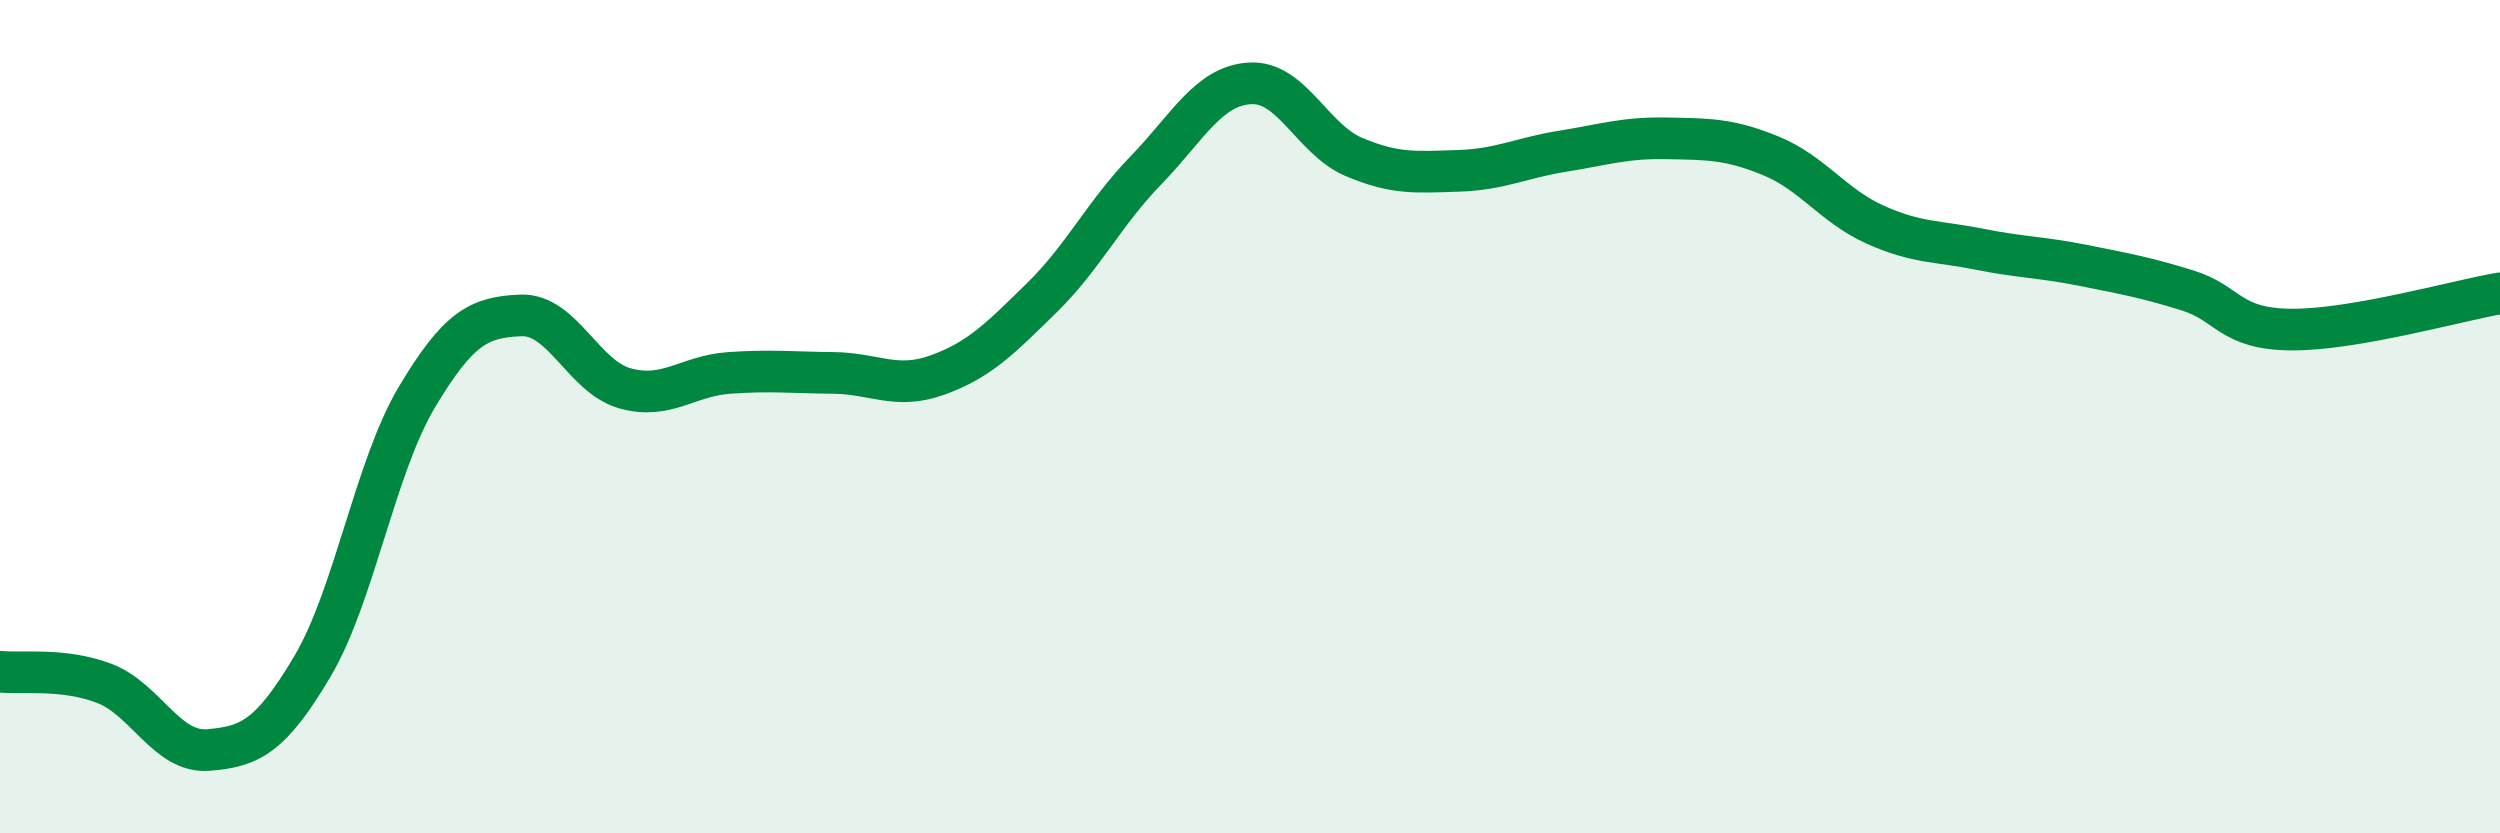
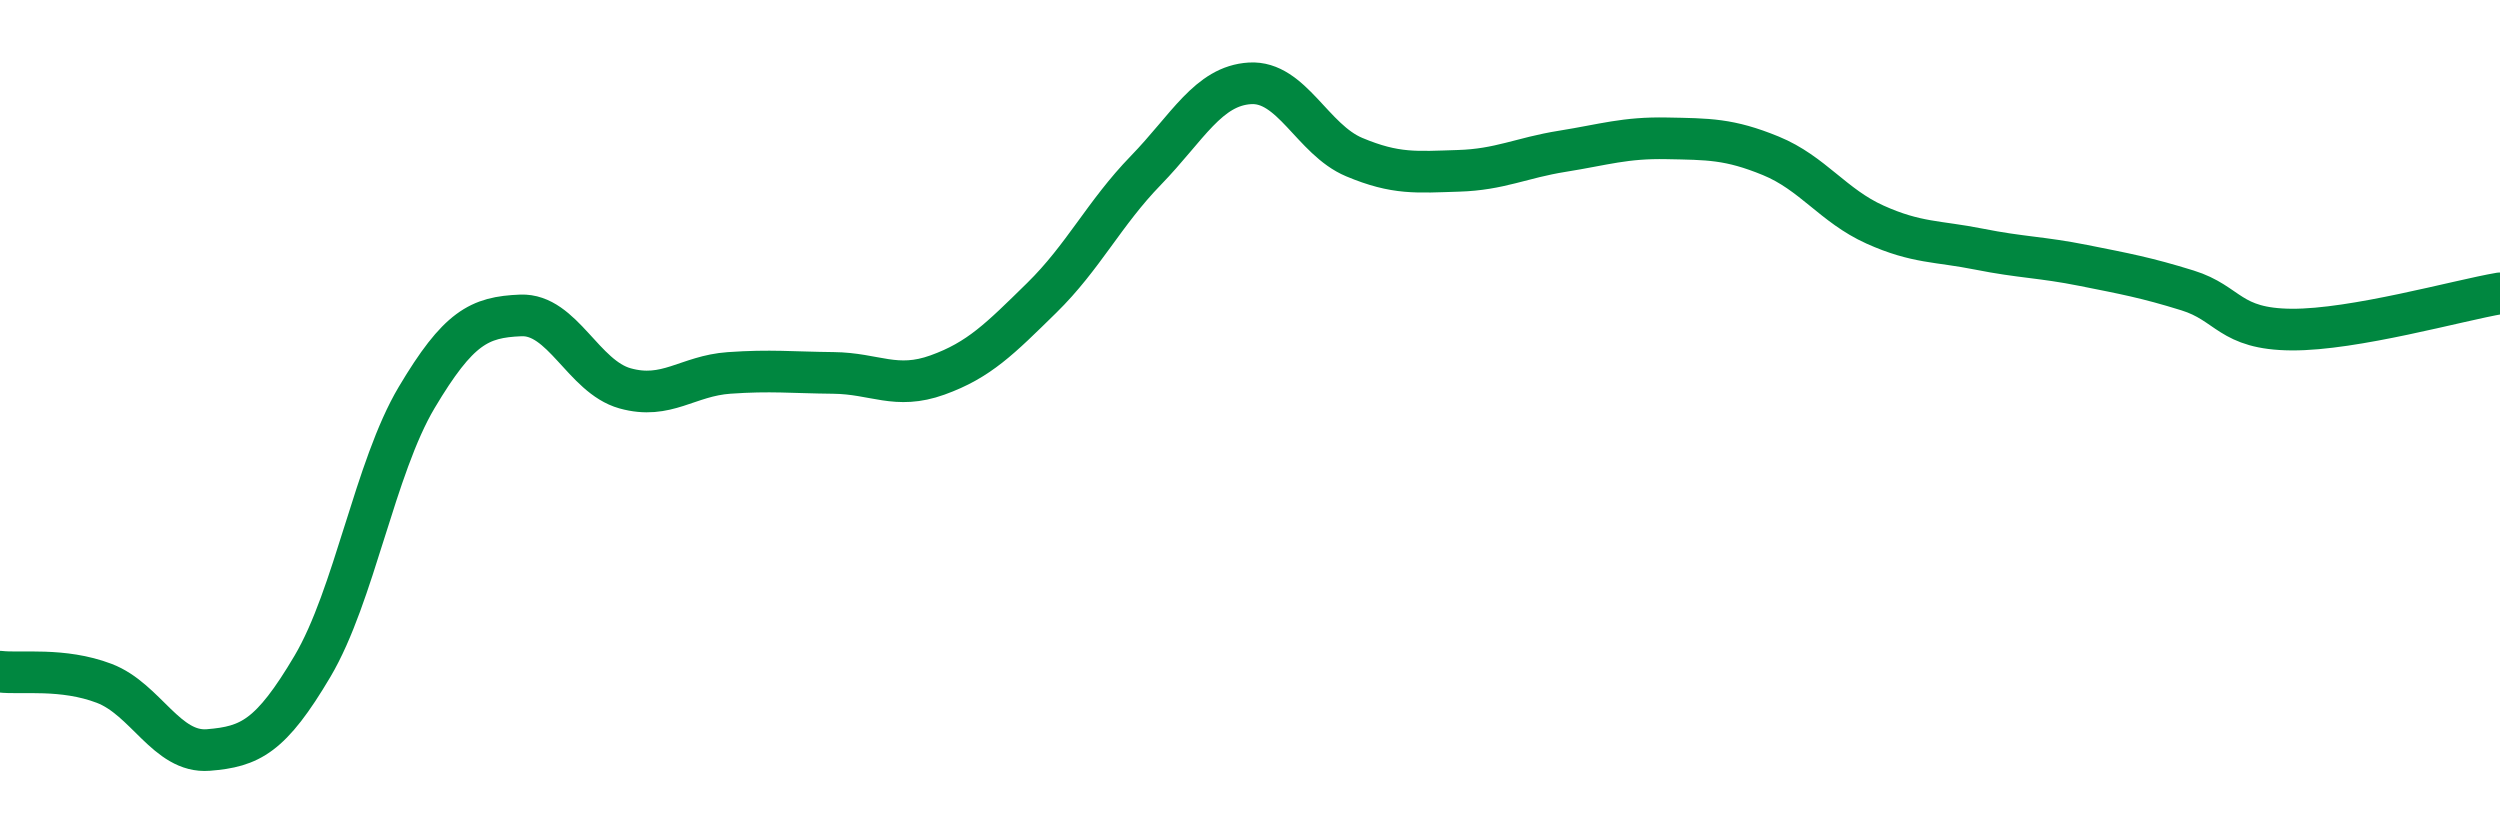
<svg xmlns="http://www.w3.org/2000/svg" width="60" height="20" viewBox="0 0 60 20">
-   <path d="M 0,16.12 C 0.5,16.18 1.5,16.02 2.5,16.4 C 3.5,16.78 4,18.08 5,18 C 6,17.92 6.5,17.68 7.5,15.99 C 8.5,14.3 9,11.22 10,9.54 C 11,7.86 11.5,7.61 12.5,7.57 C 13.5,7.53 14,9.04 15,9.32 C 16,9.6 16.5,9.02 17.5,8.95 C 18.5,8.88 19,8.94 20,8.95 C 21,8.96 21.5,9.36 22.5,9 C 23.5,8.64 24,8.13 25,7.15 C 26,6.17 26.5,5.12 27.5,4.09 C 28.5,3.06 29,2.06 30,2 C 31,1.94 31.5,3.35 32.5,3.77 C 33.5,4.19 34,4.13 35,4.1 C 36,4.07 36.5,3.79 37.5,3.63 C 38.5,3.47 39,3.3 40,3.32 C 41,3.34 41.5,3.33 42.5,3.74 C 43.5,4.15 44,4.94 45,5.39 C 46,5.84 46.5,5.78 47.5,5.98 C 48.5,6.18 49,6.17 50,6.37 C 51,6.57 51.5,6.66 52.5,6.97 C 53.5,7.28 53.5,7.9 55,7.91 C 56.5,7.92 59,7.21 60,7.04L60 20L0 20Z" fill="#008740" opacity="0.1" stroke-linecap="round" stroke-linejoin="round" />
  <path d="M 0,16.12 C 0.5,16.18 1.5,16.02 2.5,16.4 C 3.5,16.78 4,18.08 5,18 C 6,17.92 6.5,17.68 7.5,15.99 C 8.5,14.3 9,11.22 10,9.54 C 11,7.86 11.5,7.61 12.5,7.57 C 13.5,7.53 14,9.04 15,9.32 C 16,9.6 16.5,9.02 17.5,8.95 C 18.5,8.88 19,8.94 20,8.95 C 21,8.96 21.5,9.36 22.5,9 C 23.5,8.64 24,8.13 25,7.15 C 26,6.17 26.5,5.12 27.5,4.09 C 28.5,3.06 29,2.06 30,2 C 31,1.94 31.5,3.35 32.5,3.77 C 33.5,4.19 34,4.13 35,4.1 C 36,4.07 36.5,3.79 37.5,3.63 C 38.5,3.47 39,3.3 40,3.32 C 41,3.34 41.5,3.33 42.5,3.74 C 43.5,4.15 44,4.94 45,5.39 C 46,5.84 46.5,5.78 47.5,5.98 C 48.5,6.18 49,6.17 50,6.37 C 51,6.57 51.5,6.66 52.5,6.97 C 53.5,7.28 53.5,7.9 55,7.91 C 56.5,7.92 59,7.21 60,7.04" stroke="#008740" stroke-width="1" fill="none" stroke-linecap="round" stroke-linejoin="round" />
</svg>